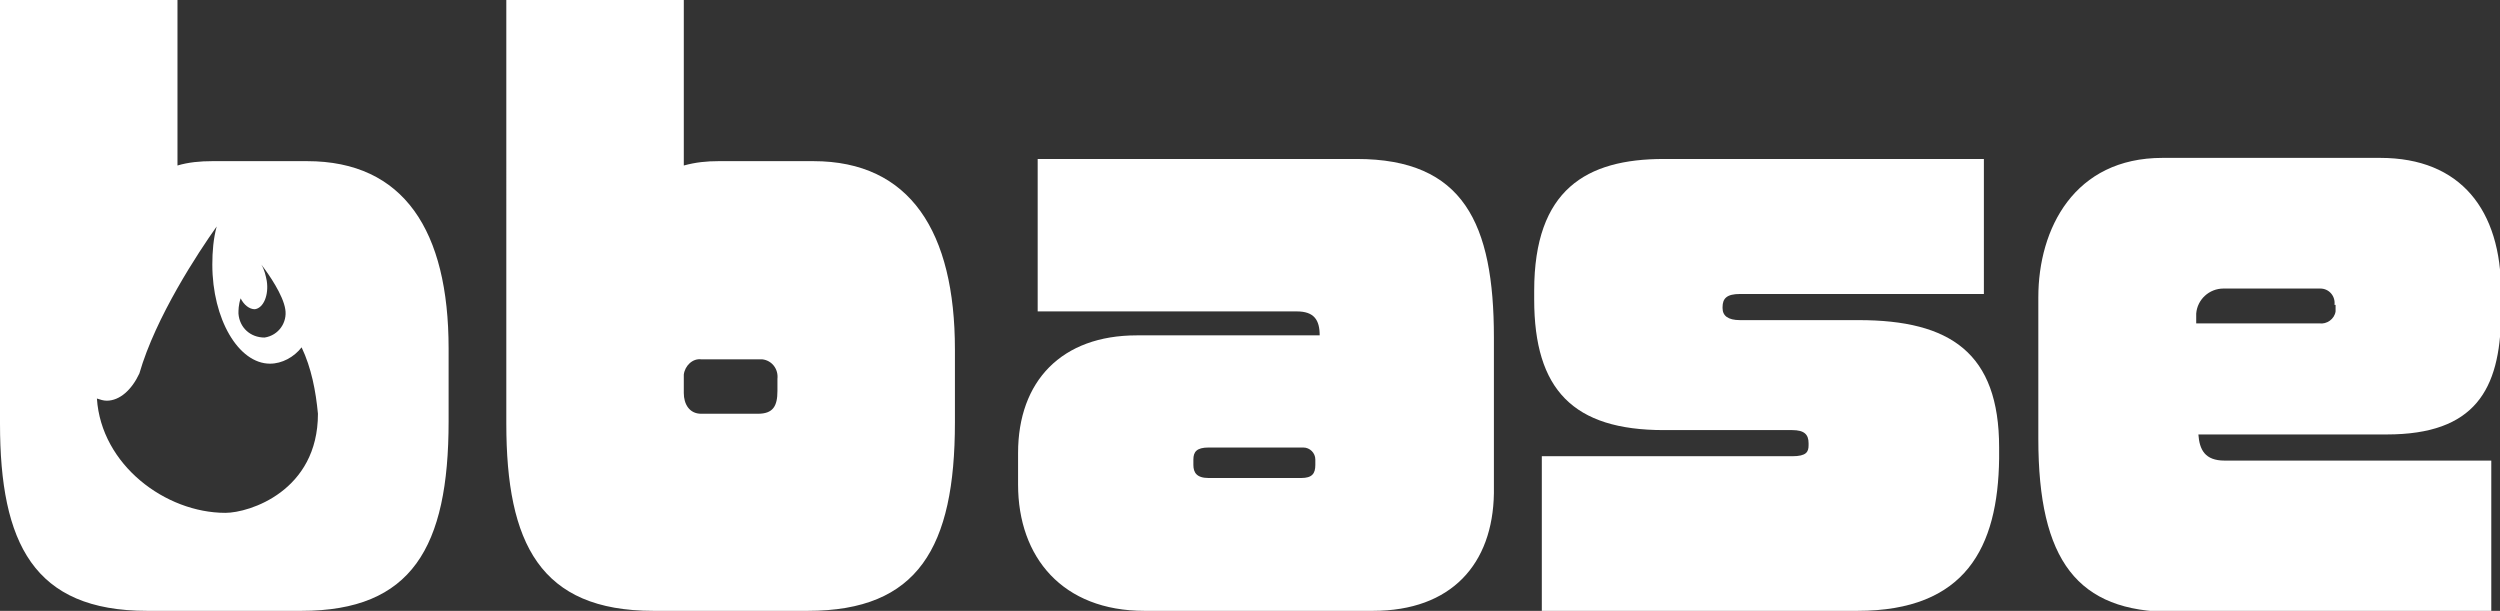
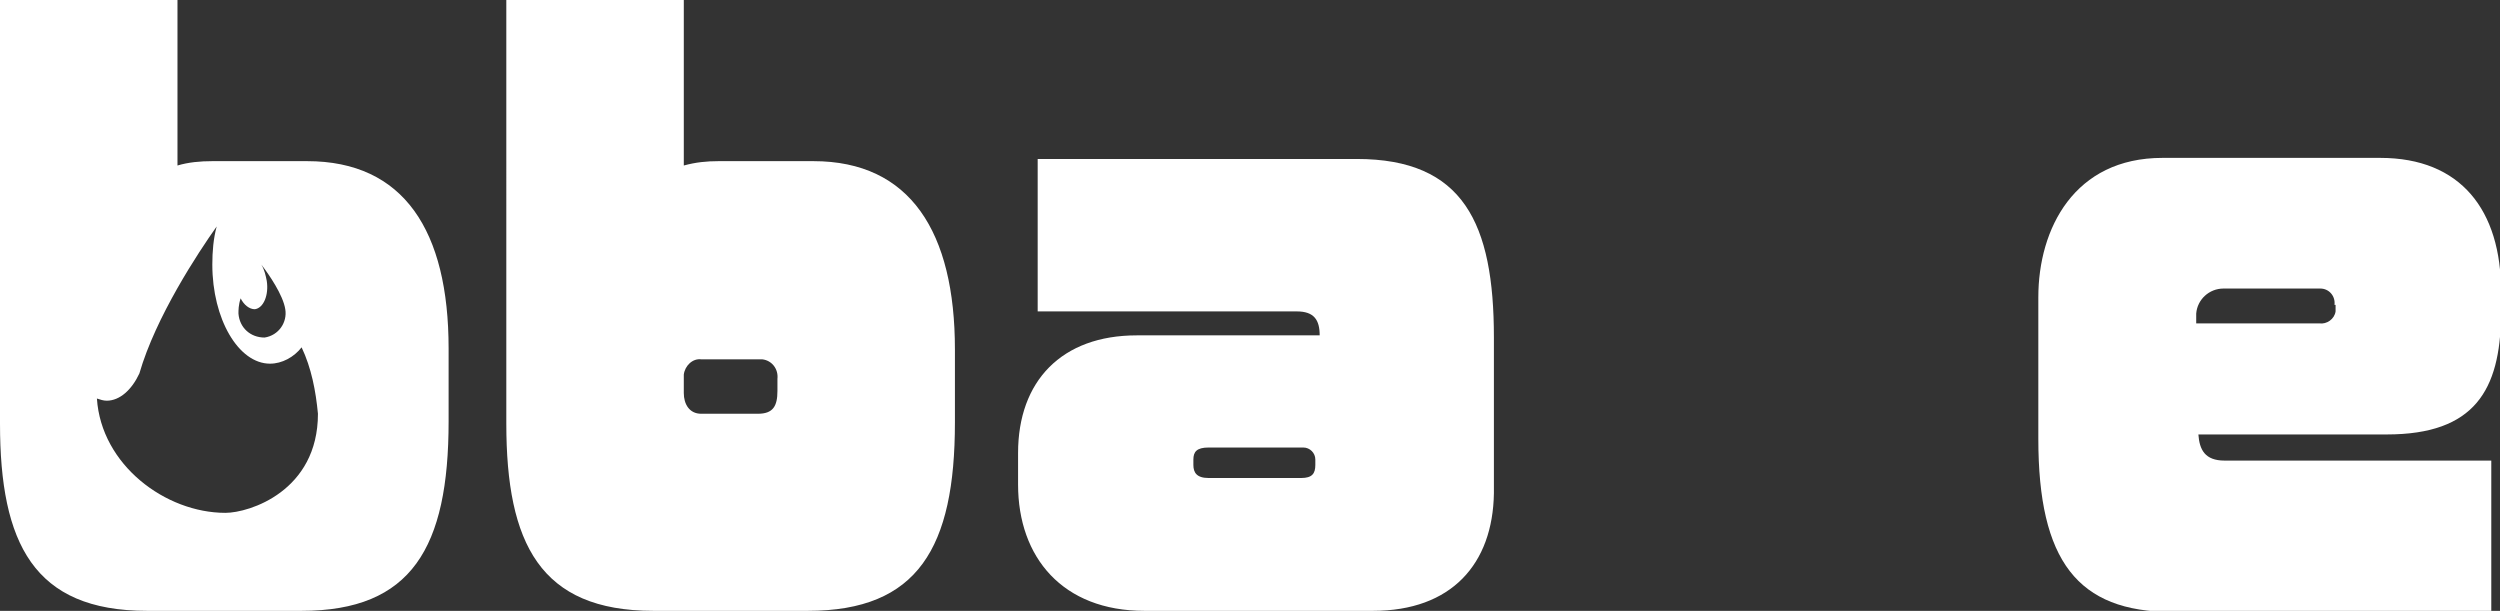
<svg xmlns="http://www.w3.org/2000/svg" id="レイヤー_1" x="0px" y="0px" width="229.6px" height="56.1px" viewBox="0 0 229.6 56.1" style="enable-background:new 0 0 229.6 56.1;" xml:space="preserve">
  <rect x="0" y="0" width="229.6" height="56.1" fill="#333333" stroke="none" />
  <style type="text/css"> .st0{fill:#FFFFFF;} </style>
  <title>bbase_logo</title>
  <path class="st0" d="M74.2,56.1H60c-10.4,0-13.5-6.2-13.5-17.2V0h16.3v15.2c1.1-0.3,2.1-0.4,3.2-0.4h8.7c8.9,0,13,6.5,13,17.3v6.7 C87.7,50.3,84.3,56.1,74.2,56.1z M71.4,34.8c0.1-0.9-0.5-1.7-1.4-1.8c-0.1,0-0.3,0-0.4,0h-5.2c-0.8-0.1-1.5,0.6-1.6,1.4 c0,0.1,0,0.2,0,0.2v1.5c0,1,0.5,1.9,1.6,1.9h5.2c1.4,0,1.8-0.7,1.8-2.1V34.8z" />
  <path class="st0" d="M126.1,56.1h-21c-7.5,0-11.6-4.9-11.6-11.6v-2.9c0-6.6,4-10.8,10.9-10.8h16.8c0-1.4-0.5-2.2-2.1-2.2H95.3V14.6 h29.3c9.8,0,12.6,5.9,12.6,16.4v14.3C137.1,51.8,133.3,56.1,126.1,56.1z M120.8,42.2c0-0.6-0.5-1.1-1.1-1.1c-0.1,0-0.1,0-0.2,0H111 c-1.1,0-1.4,0.4-1.4,1.1v0.5c0,0.7,0.3,1.2,1.4,1.2h8.5c1,0,1.3-0.4,1.3-1.2V42.2z" />
-   <path class="st0" d="M170.6,56.1h-29V41.9h23c1.3,0,1.5-0.4,1.5-1v-0.2c0-0.8-0.4-1.2-1.5-1.2h-11.8c-8.3,0-11.9-3.7-11.9-12v-0.8 c0-9.3,4.8-12.1,11.9-12.1h29.4V27h-22.4c-1.2,0-1.6,0.4-1.6,1.2v0.1c0,0.7,0.5,1.1,1.6,1.1h10.9c8.4,0,12.9,3,12.9,11.7v1 C183.5,50.3,180.5,56.1,170.6,56.1z" />
  <path class="st0" d="M219.2,39.9h-17.3c0.1,1.4,0.6,2.4,2.4,2.4h24.5v13.9h-29.3c-8.7,0-12.3-4.7-12.3-15.9v-13 c0-6.3,3.3-12.8,11.4-12.8h20c7.4,0,11.1,4.8,11.1,12.3v2.2C229.6,35.8,227.3,39.9,219.2,39.9z M214.4,28c0.1-0.8-0.5-1.5-1.3-1.5 c-0.1,0-0.1,0-0.2,0h-8.7c-1.3,0-2.4,1-2.5,2.3c0,0.1,0,0.2,0,0.3v0.6H213c0.7,0.1,1.4-0.4,1.5-1.1c0-0.1,0-0.2,0-0.3V28z" />
  <path class="st0" d="M28.2,14.8h-8.7c-1.1,0-2.2,0.1-3.2,0.4V0H0v38.9c0,11,3.1,17.2,13.5,17.2h14.2c10.1,0,13.5-5.8,13.5-17.4v-6.7 C41.2,21.2,37.1,14.8,28.2,14.8z M23.5,23.8L23.5,23.8z M22.1,27.4c0.3,0.6,0.8,1,1.3,1c0.8-0.1,1.3-1.3,1.1-2.6 c-0.1-0.5-0.2-1-0.5-1.5c0.7,0.9,2,2.8,2.2,4.1c0.2,1.2-0.6,2.4-1.9,2.6c-1.3,0-2.3-0.9-2.4-2.2C21.9,28.5,21.9,28,22.1,27.4 L22.1,27.4z M20.7,47.1c-5.5,0-11.4-4.4-11.8-10.5c0.3,0.1,0.6,0.2,0.9,0.2c1.2,0,2.3-1,3-2.5c1.5-5.2,5.4-11.1,7.1-13.5 c-0.3,1.1-0.4,2.3-0.4,3.5c0,5,2.4,9.1,5.3,9.1c1.1,0,2.2-0.6,2.9-1.5c0.9,1.9,1.3,4,1.5,6.1C29.2,45.1,22.9,47.1,20.7,47.1 L20.7,47.1z" />
</svg>